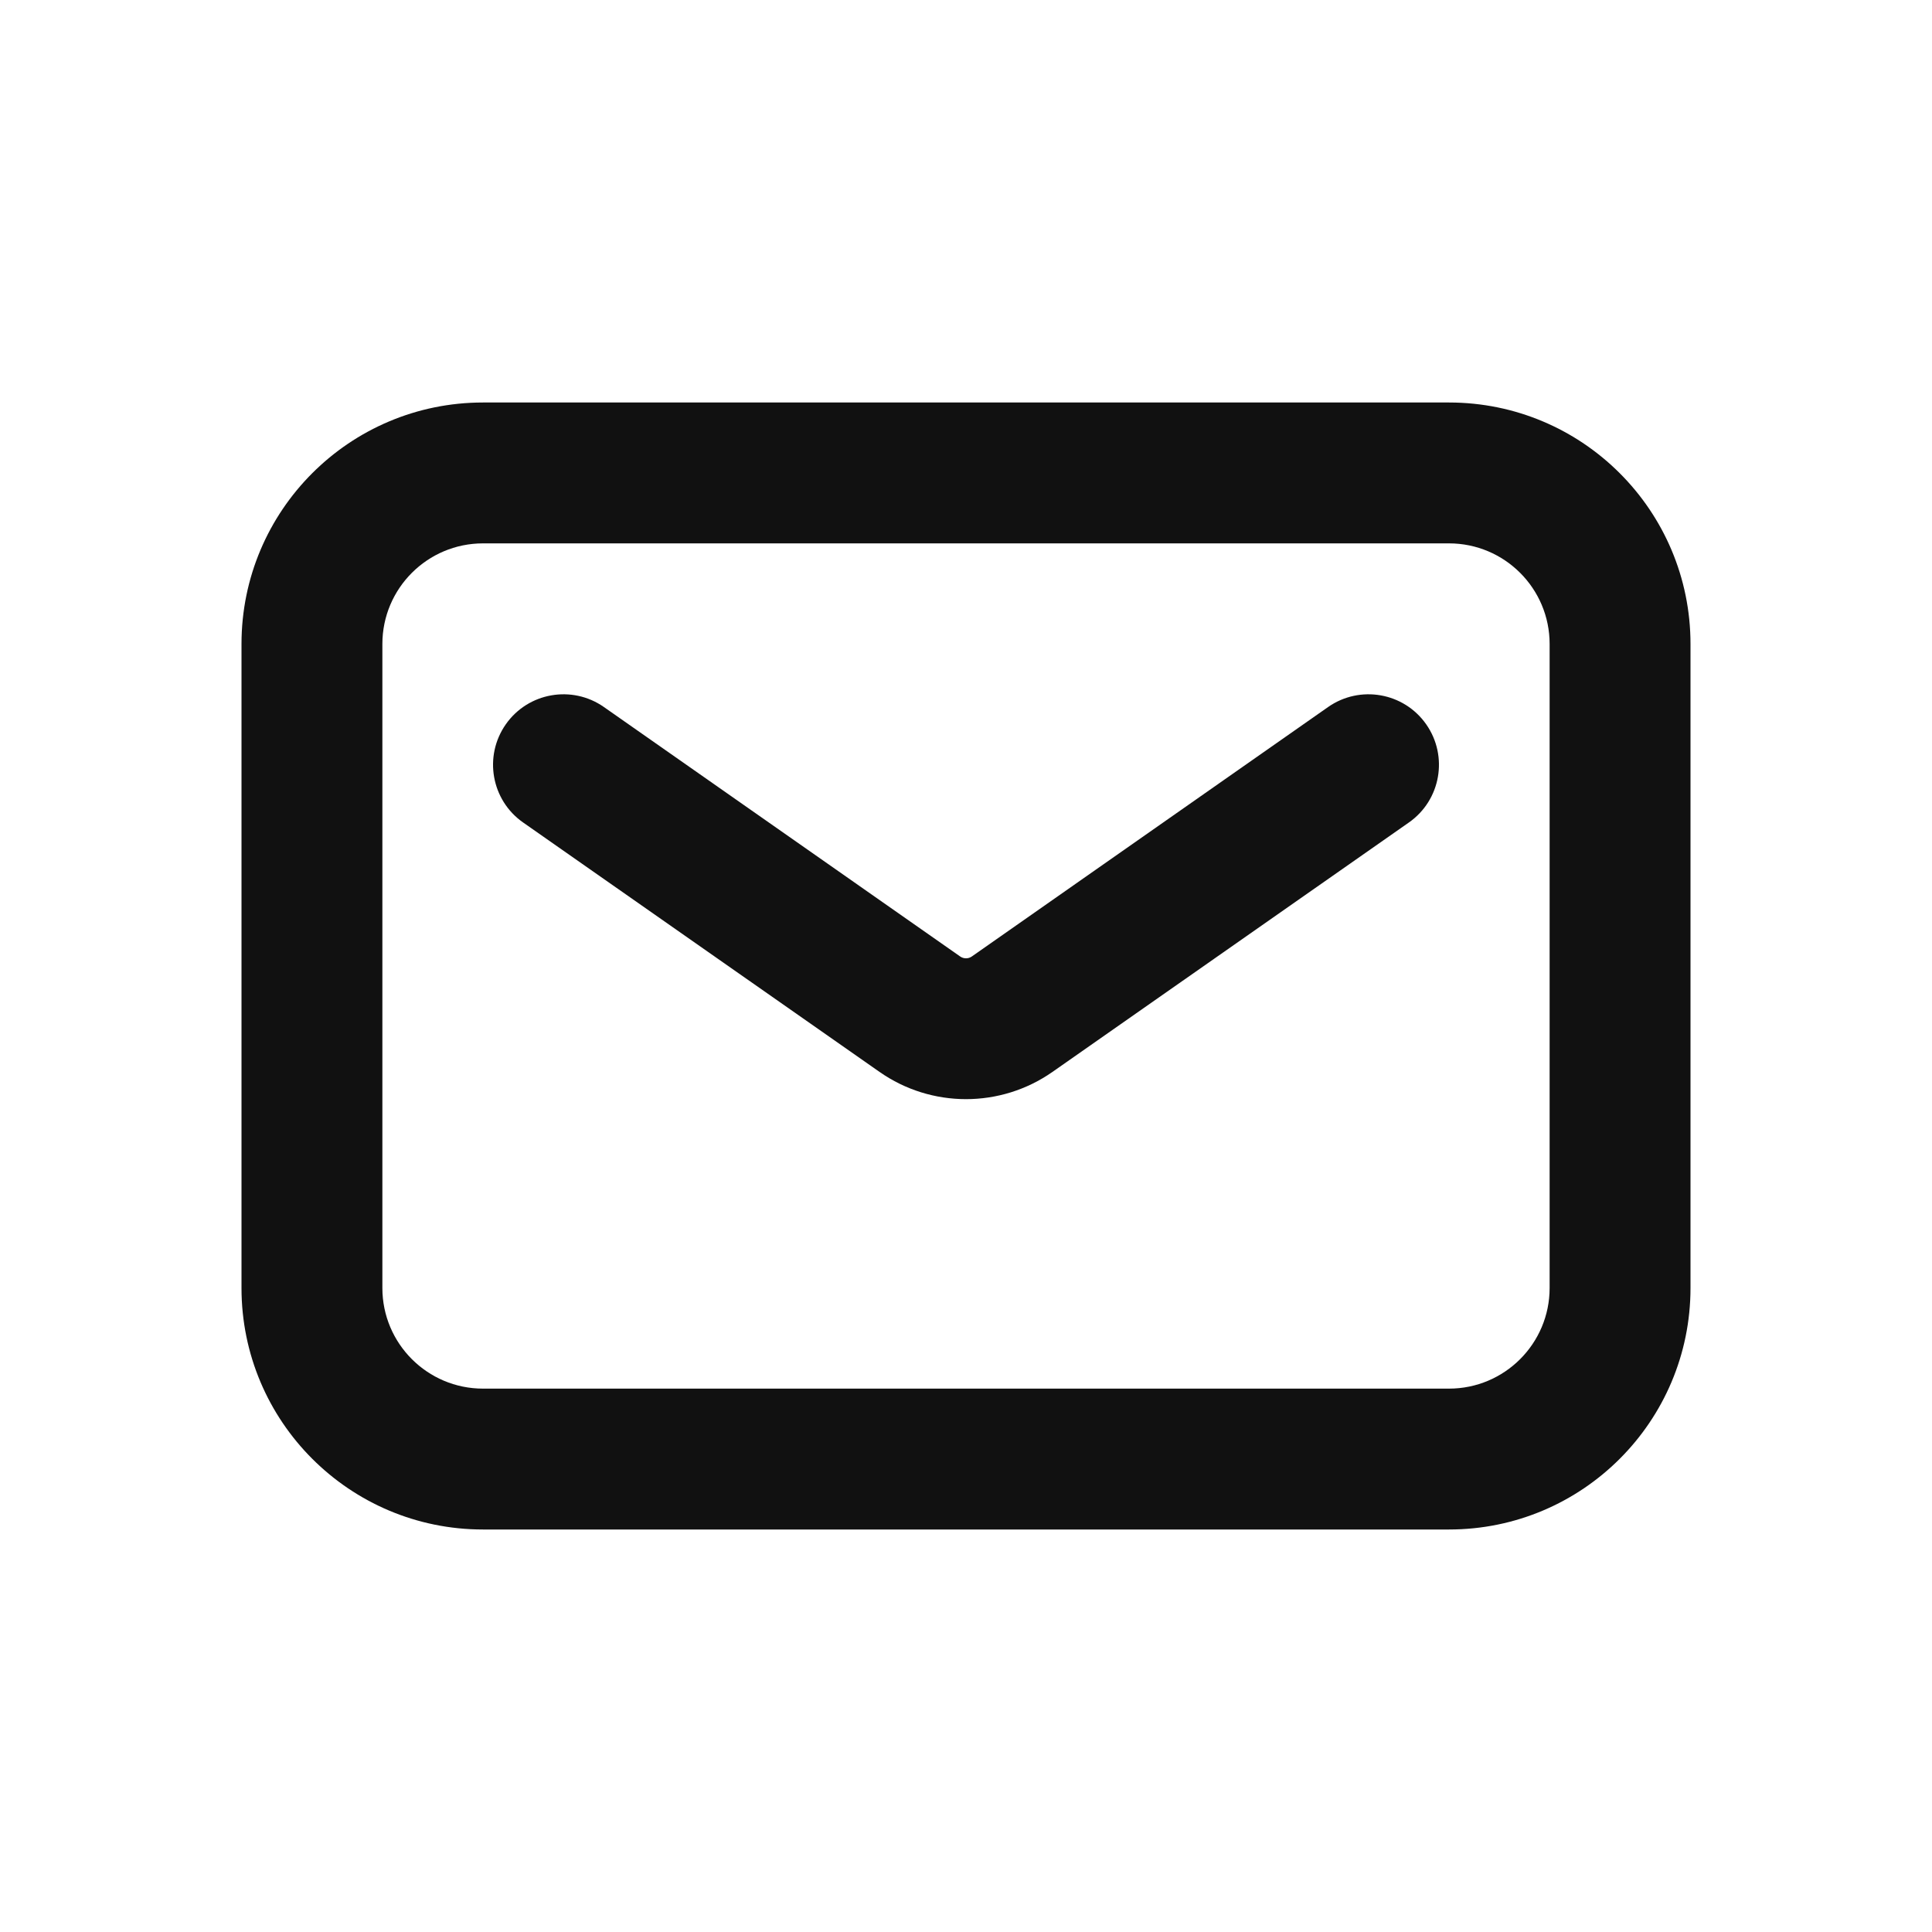
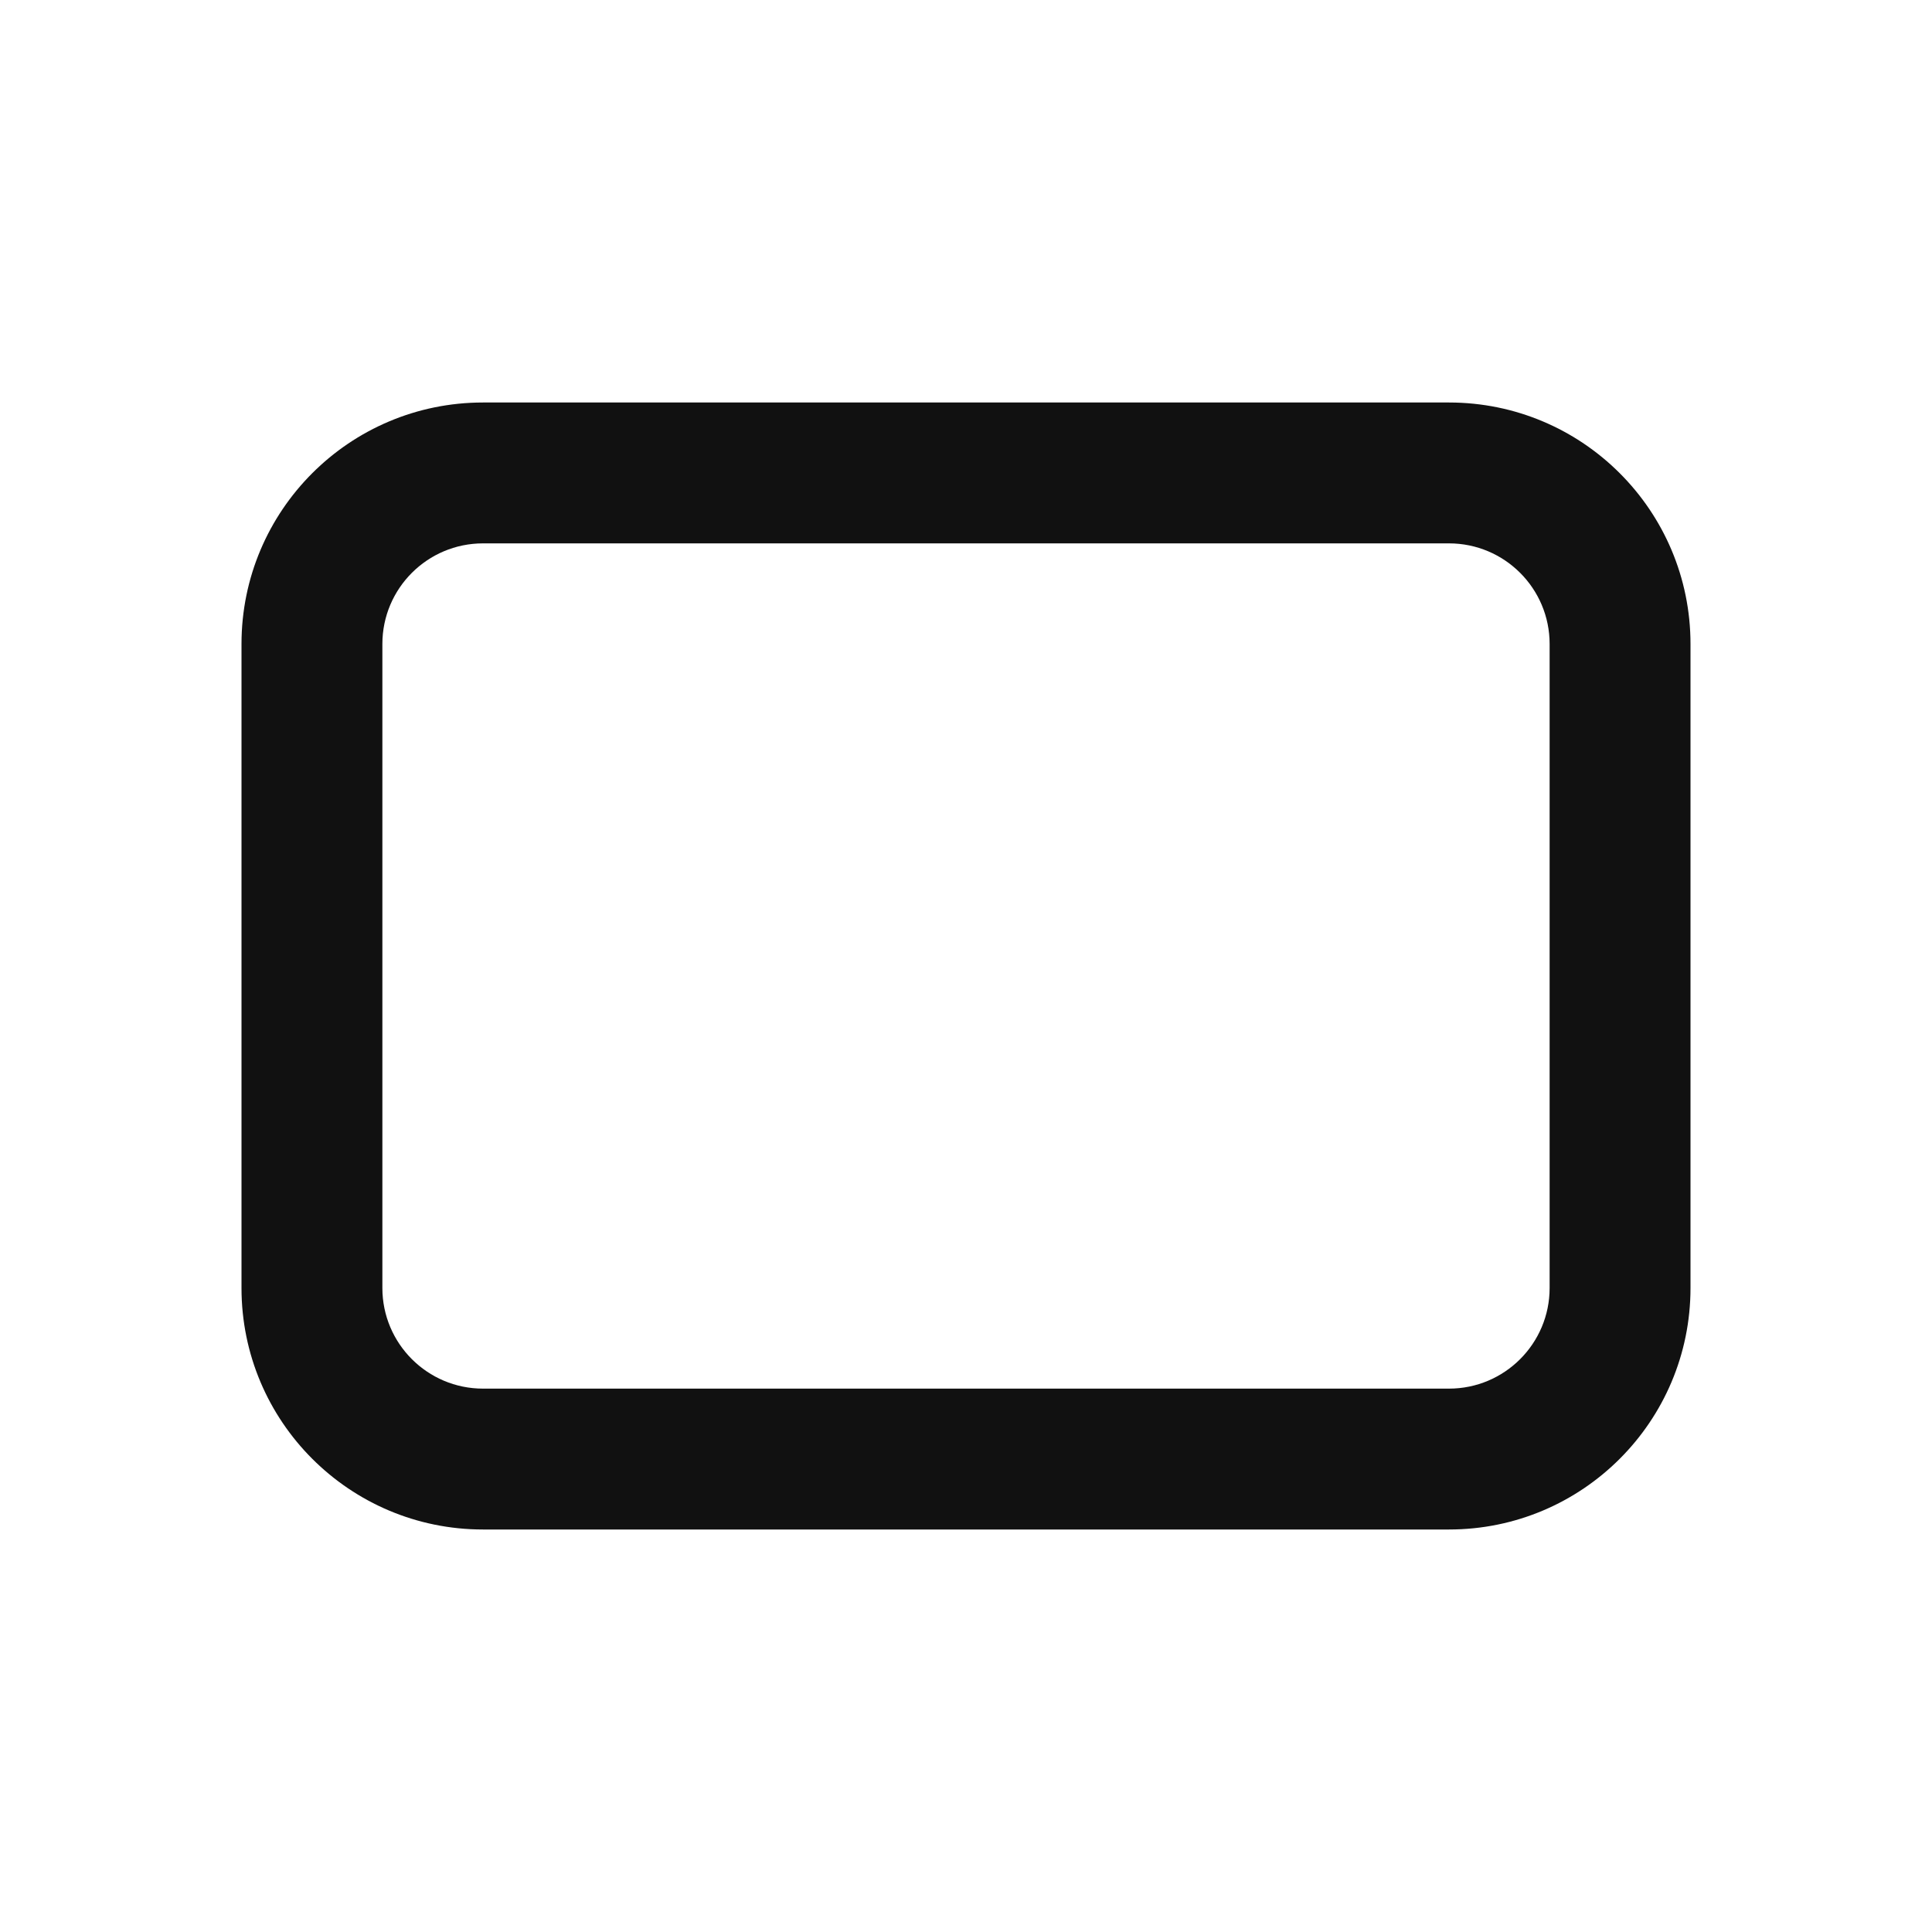
<svg xmlns="http://www.w3.org/2000/svg" width="24" height="24" viewBox="0 0 24 24" fill="none">
-   <path d="M7.502 8.783C7.106 8.506 6.56 8.602 6.283 8.998C6.006 9.394 6.102 9.94 6.498 10.217L10.925 13.315C11.57 13.767 12.43 13.767 13.075 13.315L17.502 10.217C17.898 9.94 17.994 9.394 17.717 8.998C17.44 8.602 16.894 8.506 16.498 8.783L12.072 11.882C12.029 11.912 11.971 11.912 11.928 11.882L7.502 8.783Z" fill="#111111" />
  <path fill-rule="evenodd" clip-rule="evenodd" d="M3 8C3 6.343 4.343 5 6 5H18C19.657 5 21 6.343 21 8V16C21 17.657 19.657 19 18 19H6C4.343 19 3 17.657 3 16V8ZM19.25 8V16C19.25 16.69 18.69 17.25 18 17.25H6C5.31 17.25 4.75 16.69 4.75 16V8C4.75 7.31 5.31 6.75 6 6.75H18C18.69 6.75 19.25 7.31 19.25 8Z" fill="#111111" />
</svg>